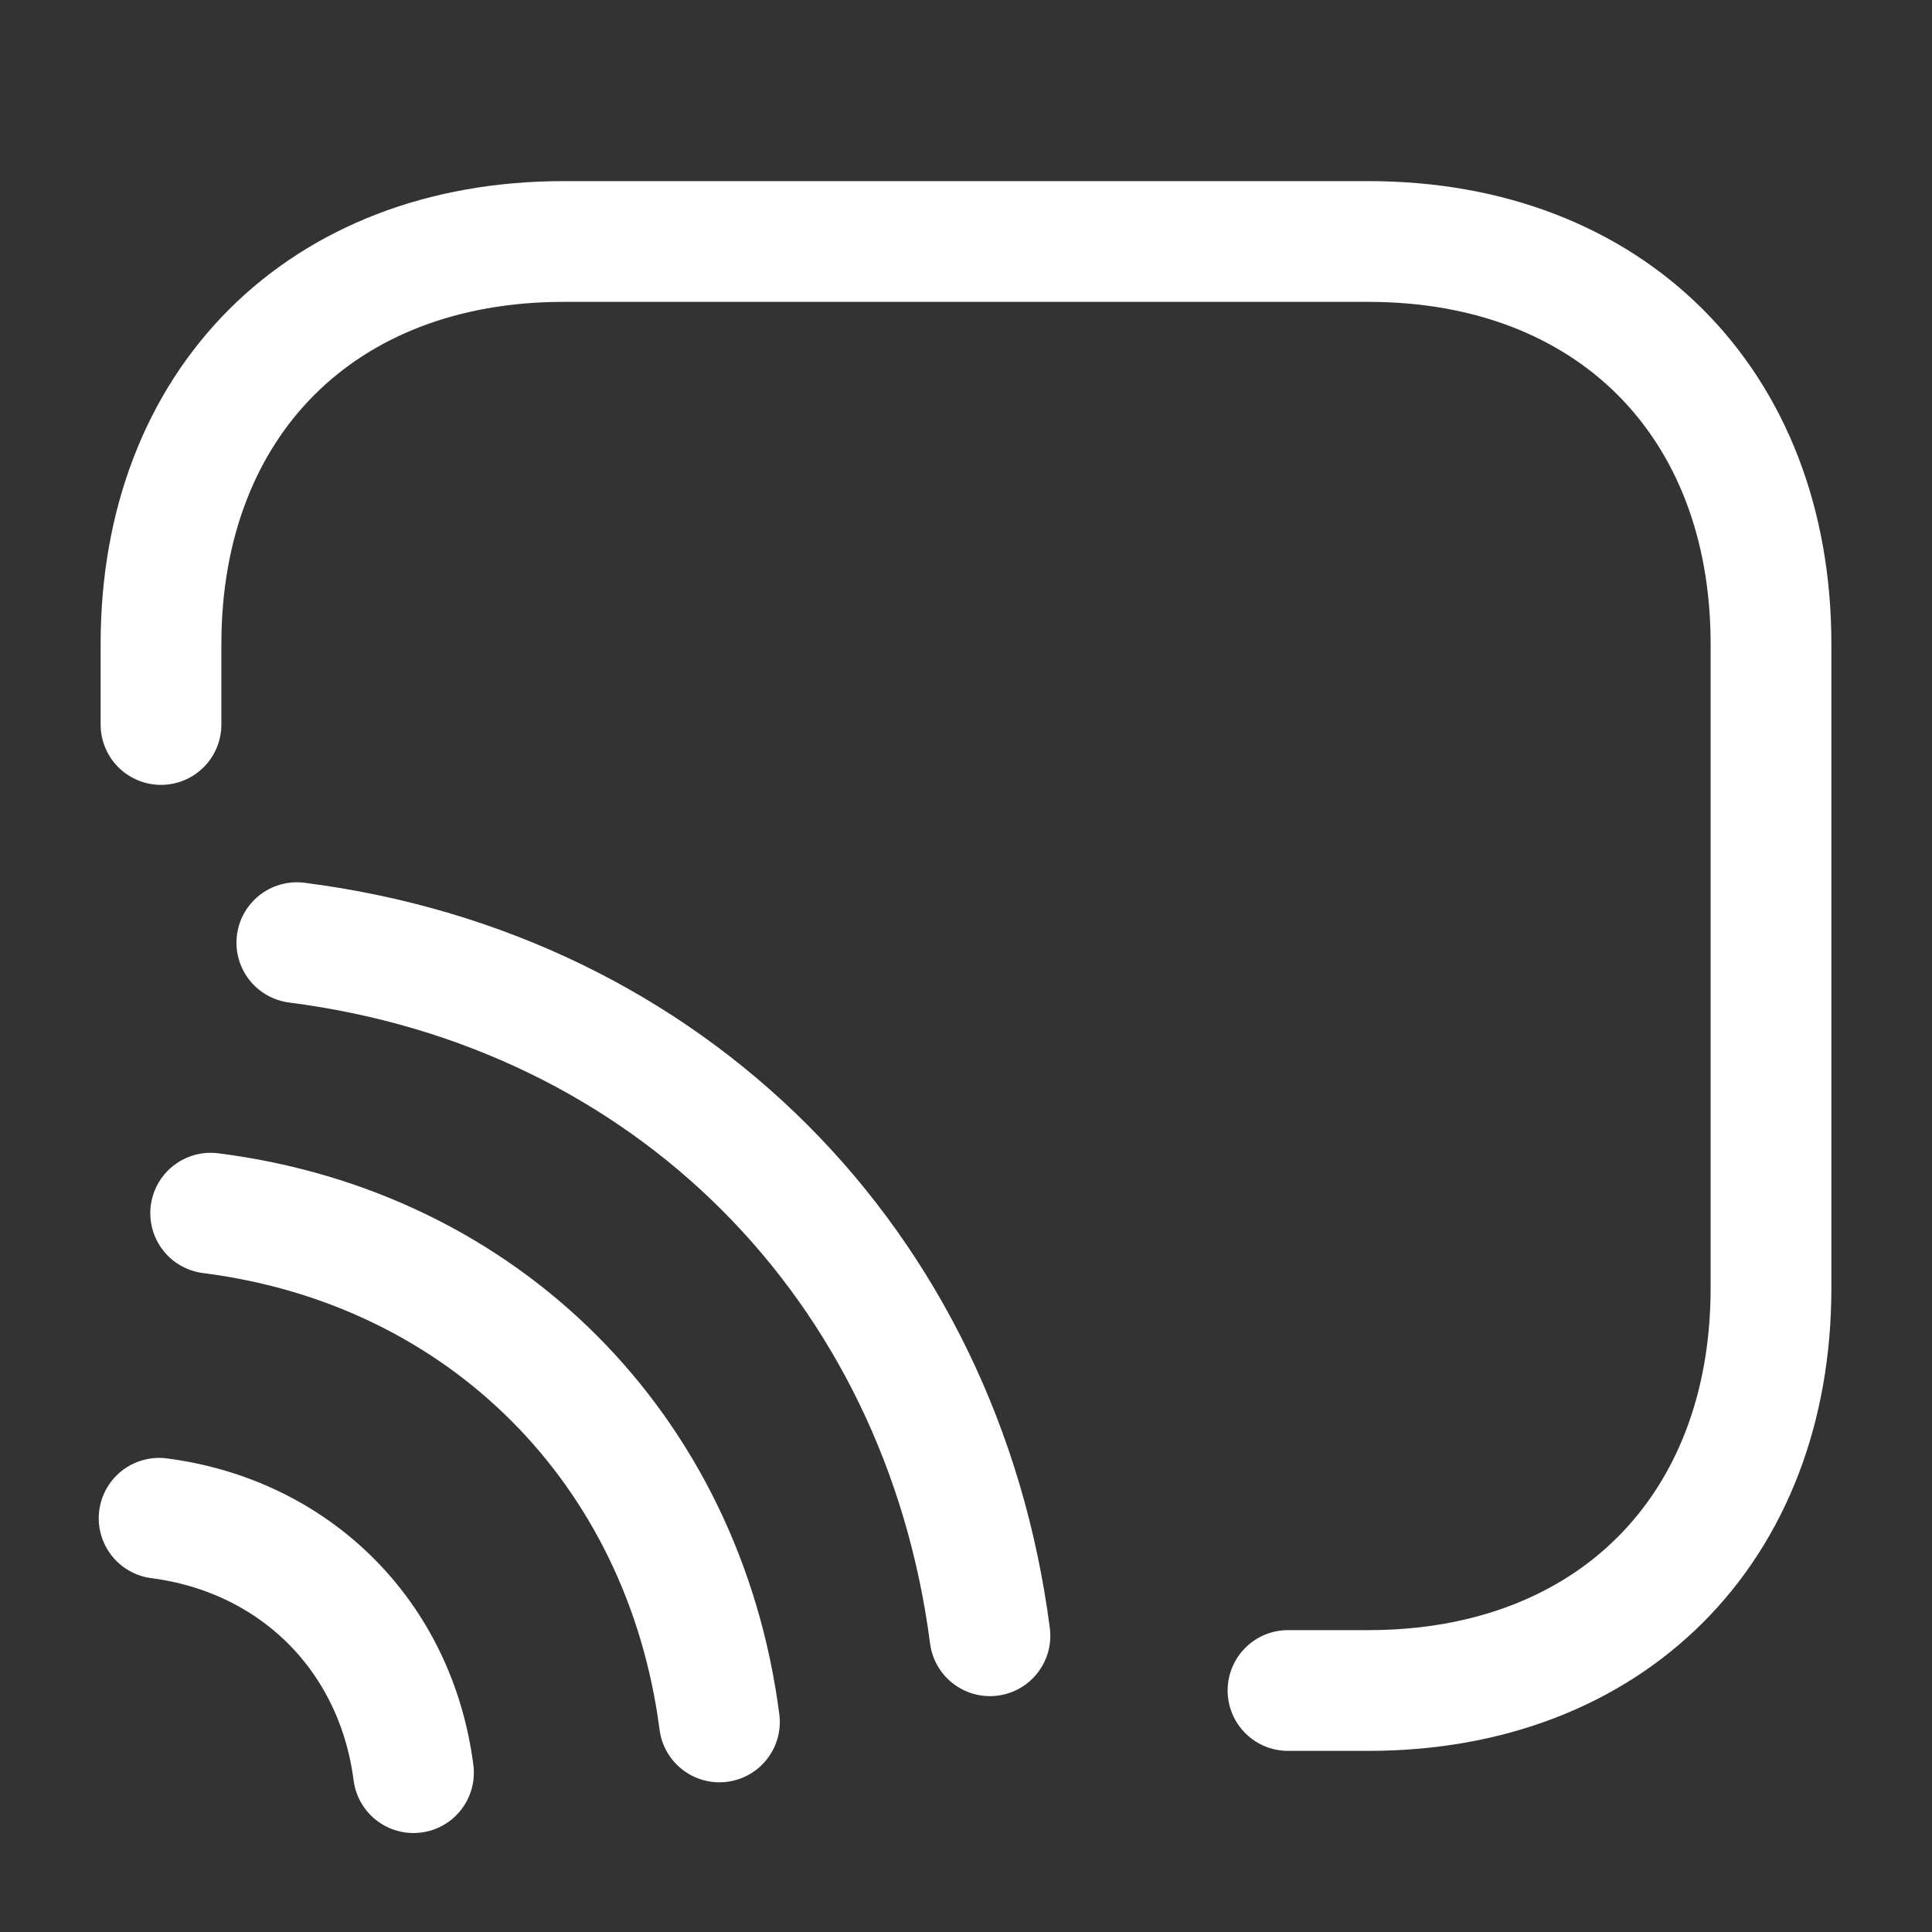
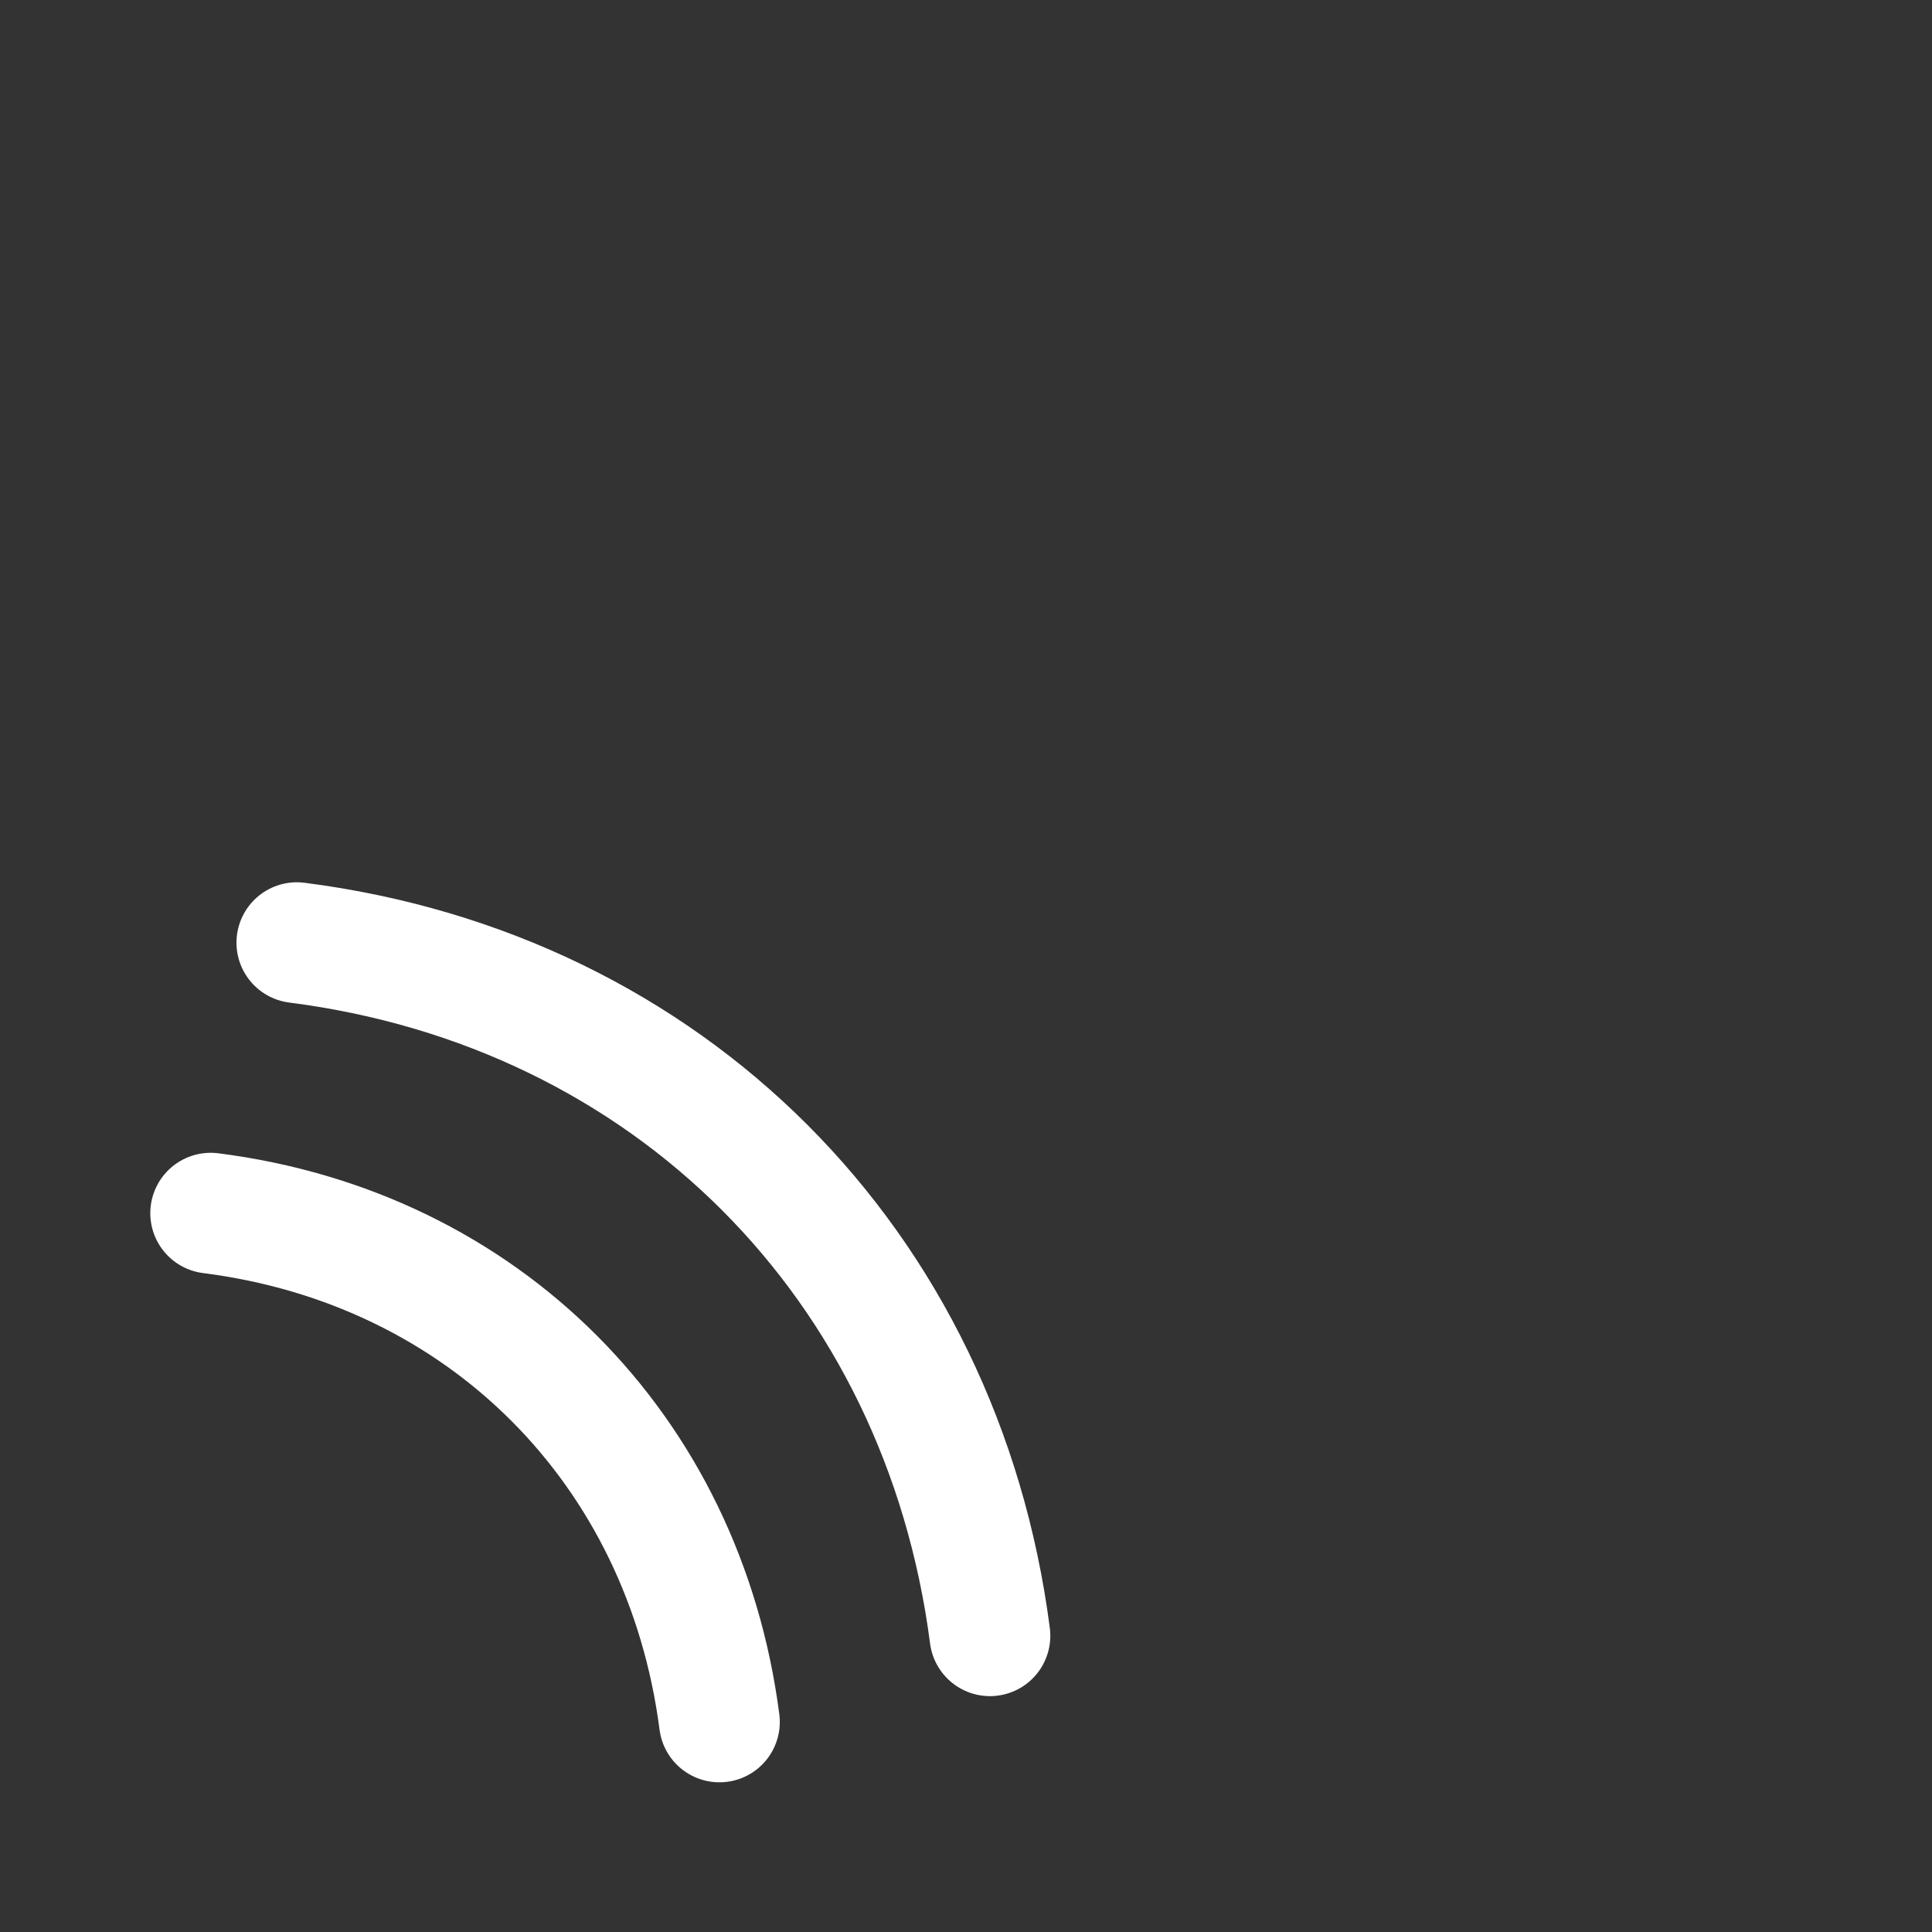
<svg xmlns="http://www.w3.org/2000/svg" width="48" height="48" viewBox="0 0 48 48" fill="none">
  <rect x="0" y="0" width="48" height="48" fill="#333333" stroke="none" />
-   <path d="M4 18V16C4 10 8 6 14 6H34C40 6 44 10 44 16V32C44 38 40 42 34 42H32" stroke="white" stroke-width="3" stroke-linecap="round" stroke-linejoin="round" />
  <path d="M7.375 23.42C16.615 24.6 23.395 31.4 24.595 40.64" stroke="white" stroke-width="3" stroke-linecap="round" stroke-linejoin="round" />
  <path d="M5.234 30.141C12.014 31.001 16.994 36.001 17.874 42.781" stroke="white" stroke-width="3" stroke-linecap="round" stroke-linejoin="round" />
-   <path d="M3.953 37.721C7.333 38.161 9.833 40.641 10.273 44.041" stroke="white" stroke-width="3" stroke-linecap="round" stroke-linejoin="round" />
</svg>